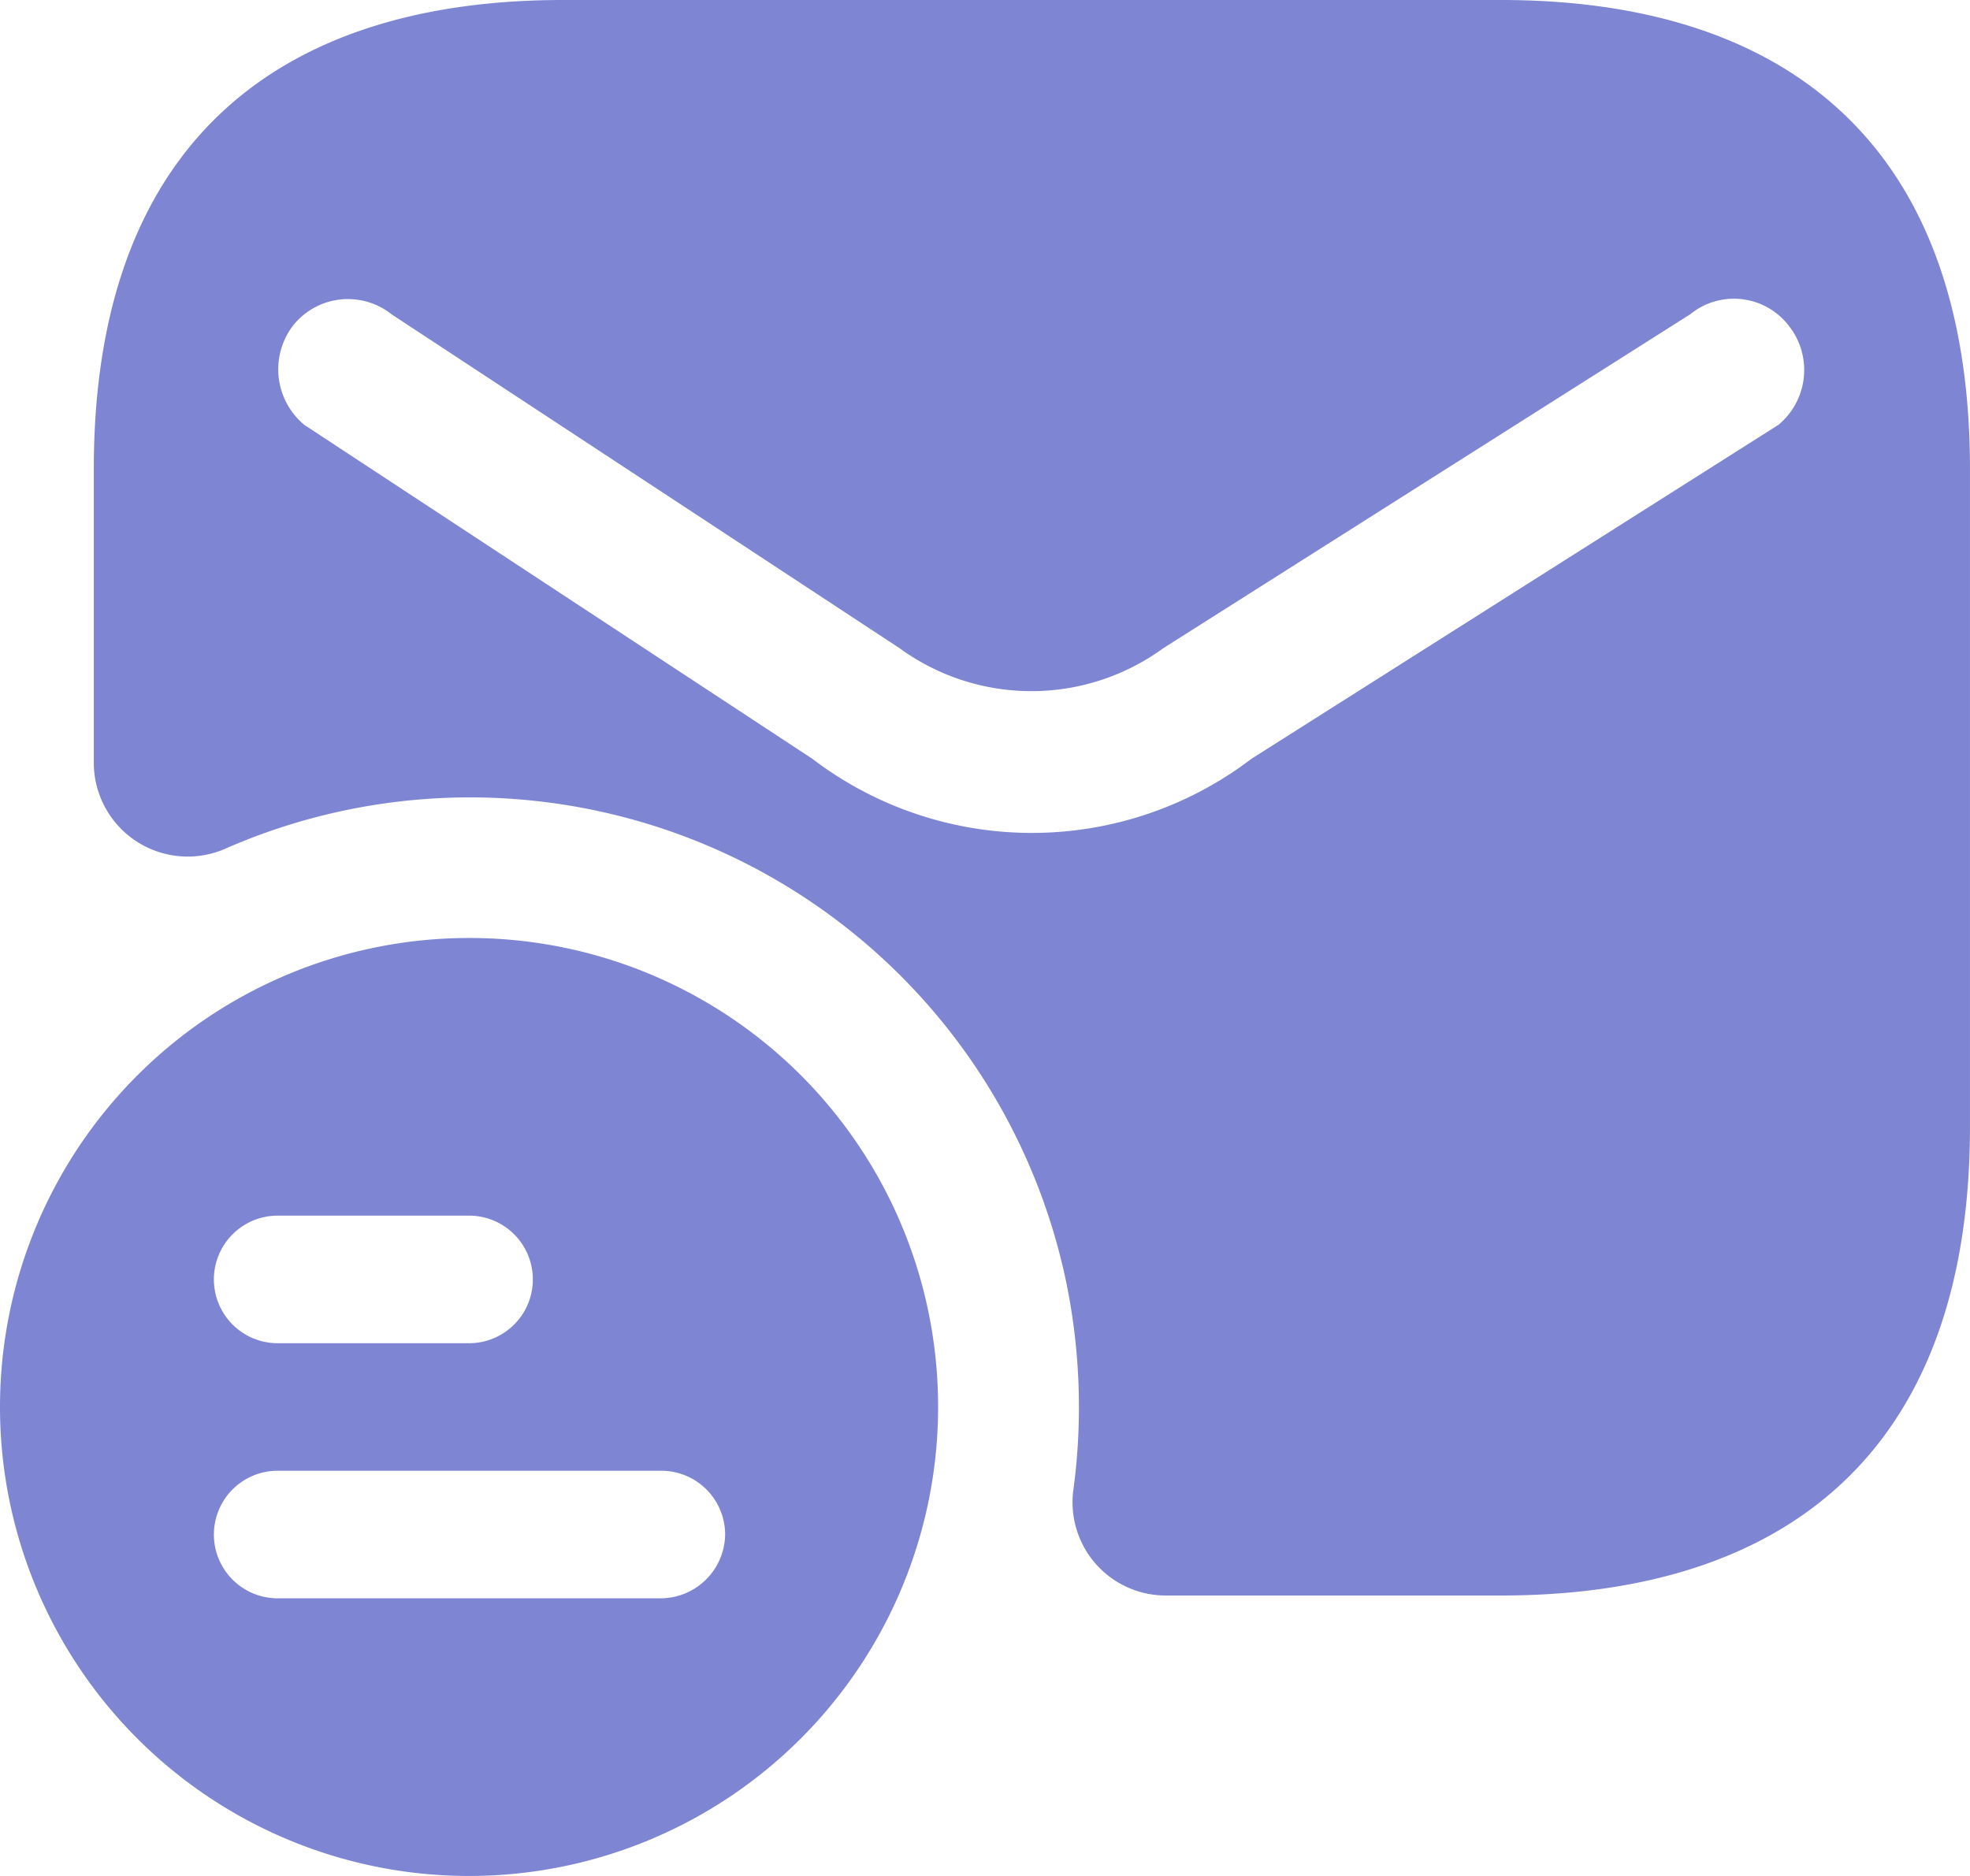
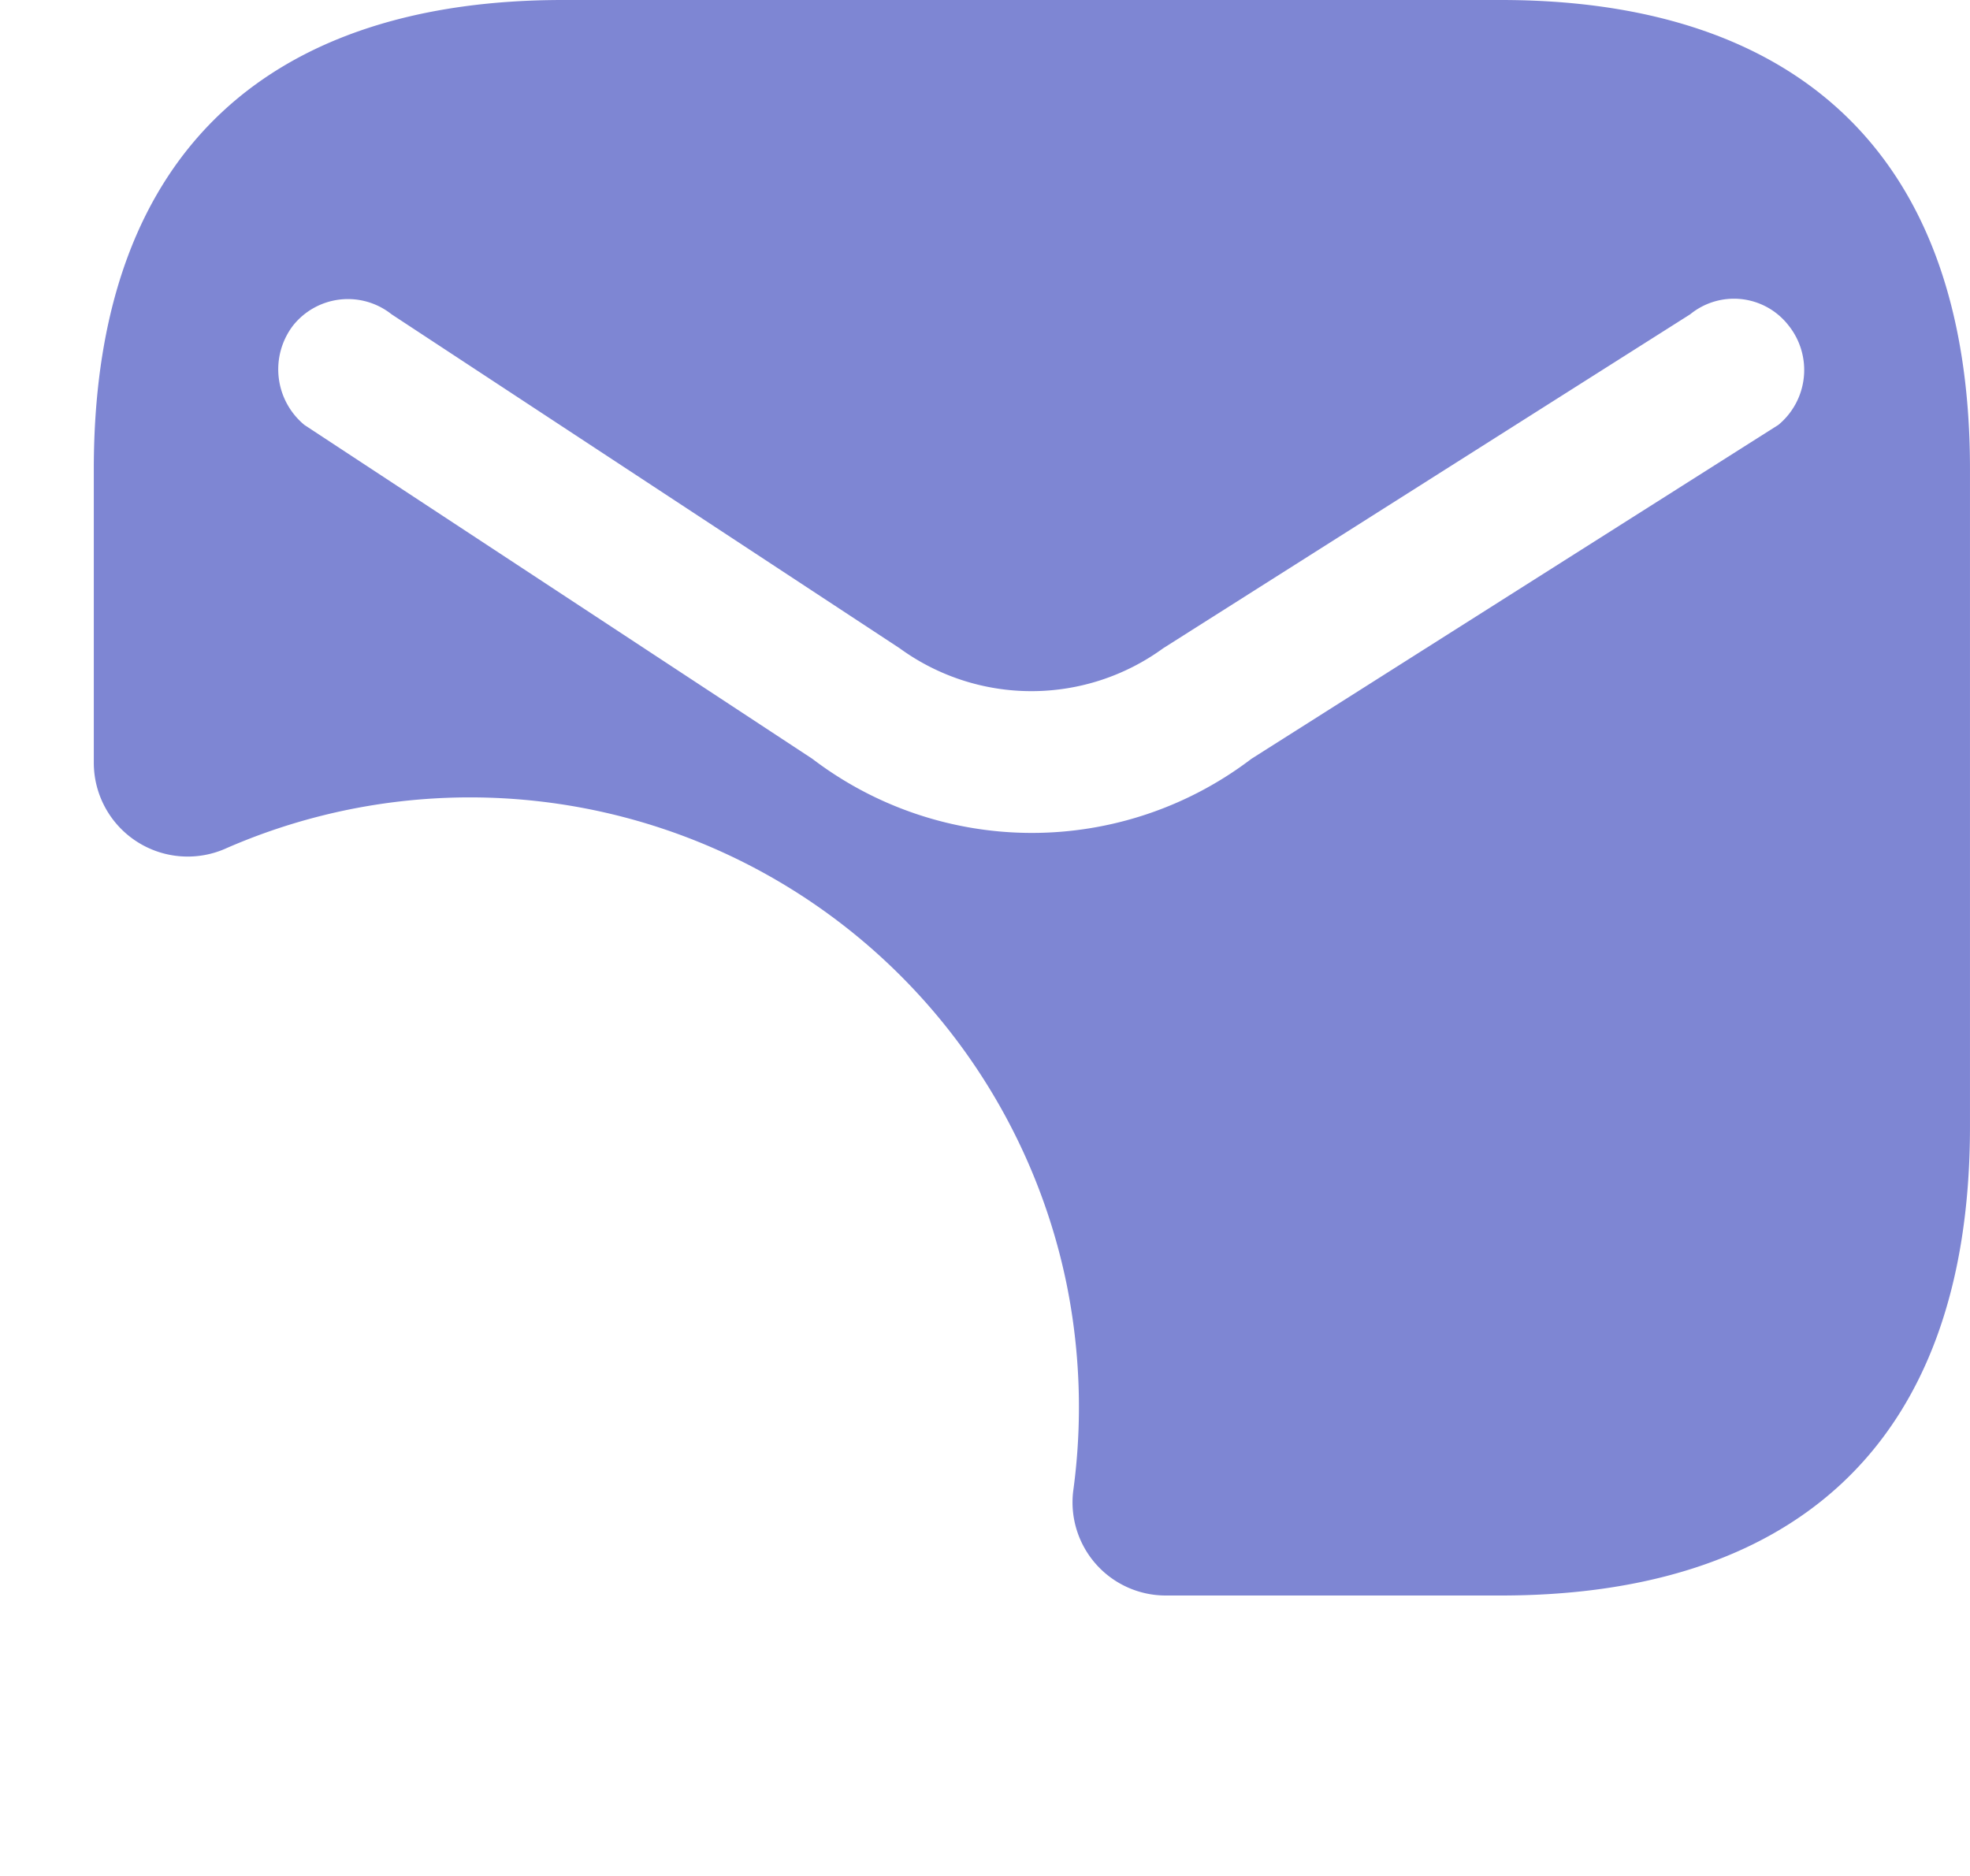
<svg xmlns="http://www.w3.org/2000/svg" width="94" height="89.524" viewBox="0 0 94 89.524">
  <g id="sms-tracking-svgrepo-com" transform="translate(-1 -3)">
-     <path id="Path_36367" data-name="Path 36367" d="M23.381,13A22.381,22.381,0,1,0,45.762,35.381,22.361,22.361,0,0,0,23.381,13ZM14.25,26.25h9.131a3.044,3.044,0,0,1,0,6.088H14.25a3.044,3.044,0,1,1,0-6.088ZM32.512,44.512H14.25a3.044,3.044,0,1,1,0-6.088H32.557A3.047,3.047,0,0,1,35.6,41.469,3.086,3.086,0,0,1,32.512,44.512Z" transform="translate(0 34.762)" fill="#7e86d3" />
    <path id="Path_36368" data-name="Path 36368" d="M69.143,3H24.381C10.952,3,2,9.714,2,25.381V39.436a4.48,4.48,0,0,0,6.356,4.029A29.062,29.062,0,0,1,48.418,64.279a29.577,29.577,0,0,1,.313,9.892,4.447,4.447,0,0,0,4.431,4.969h15.98c13.429,0,22.381-6.714,22.381-22.381V25.381C91.524,9.714,82.572,3,69.143,3ZM82.379,23.277,57.236,39.212a17.281,17.281,0,0,1-20.949,0L12.047,23.277a3.444,3.444,0,0,1-.537-4.745A3.347,3.347,0,0,1,16.21,18l24.24,15.935a10.681,10.681,0,0,0,12.578,0L78.171,18a3.3,3.3,0,0,1,4.7.537A3.4,3.4,0,0,1,82.379,23.277Z" transform="translate(3.476 0)" fill="#7e86d3" />
  </g>
</svg>